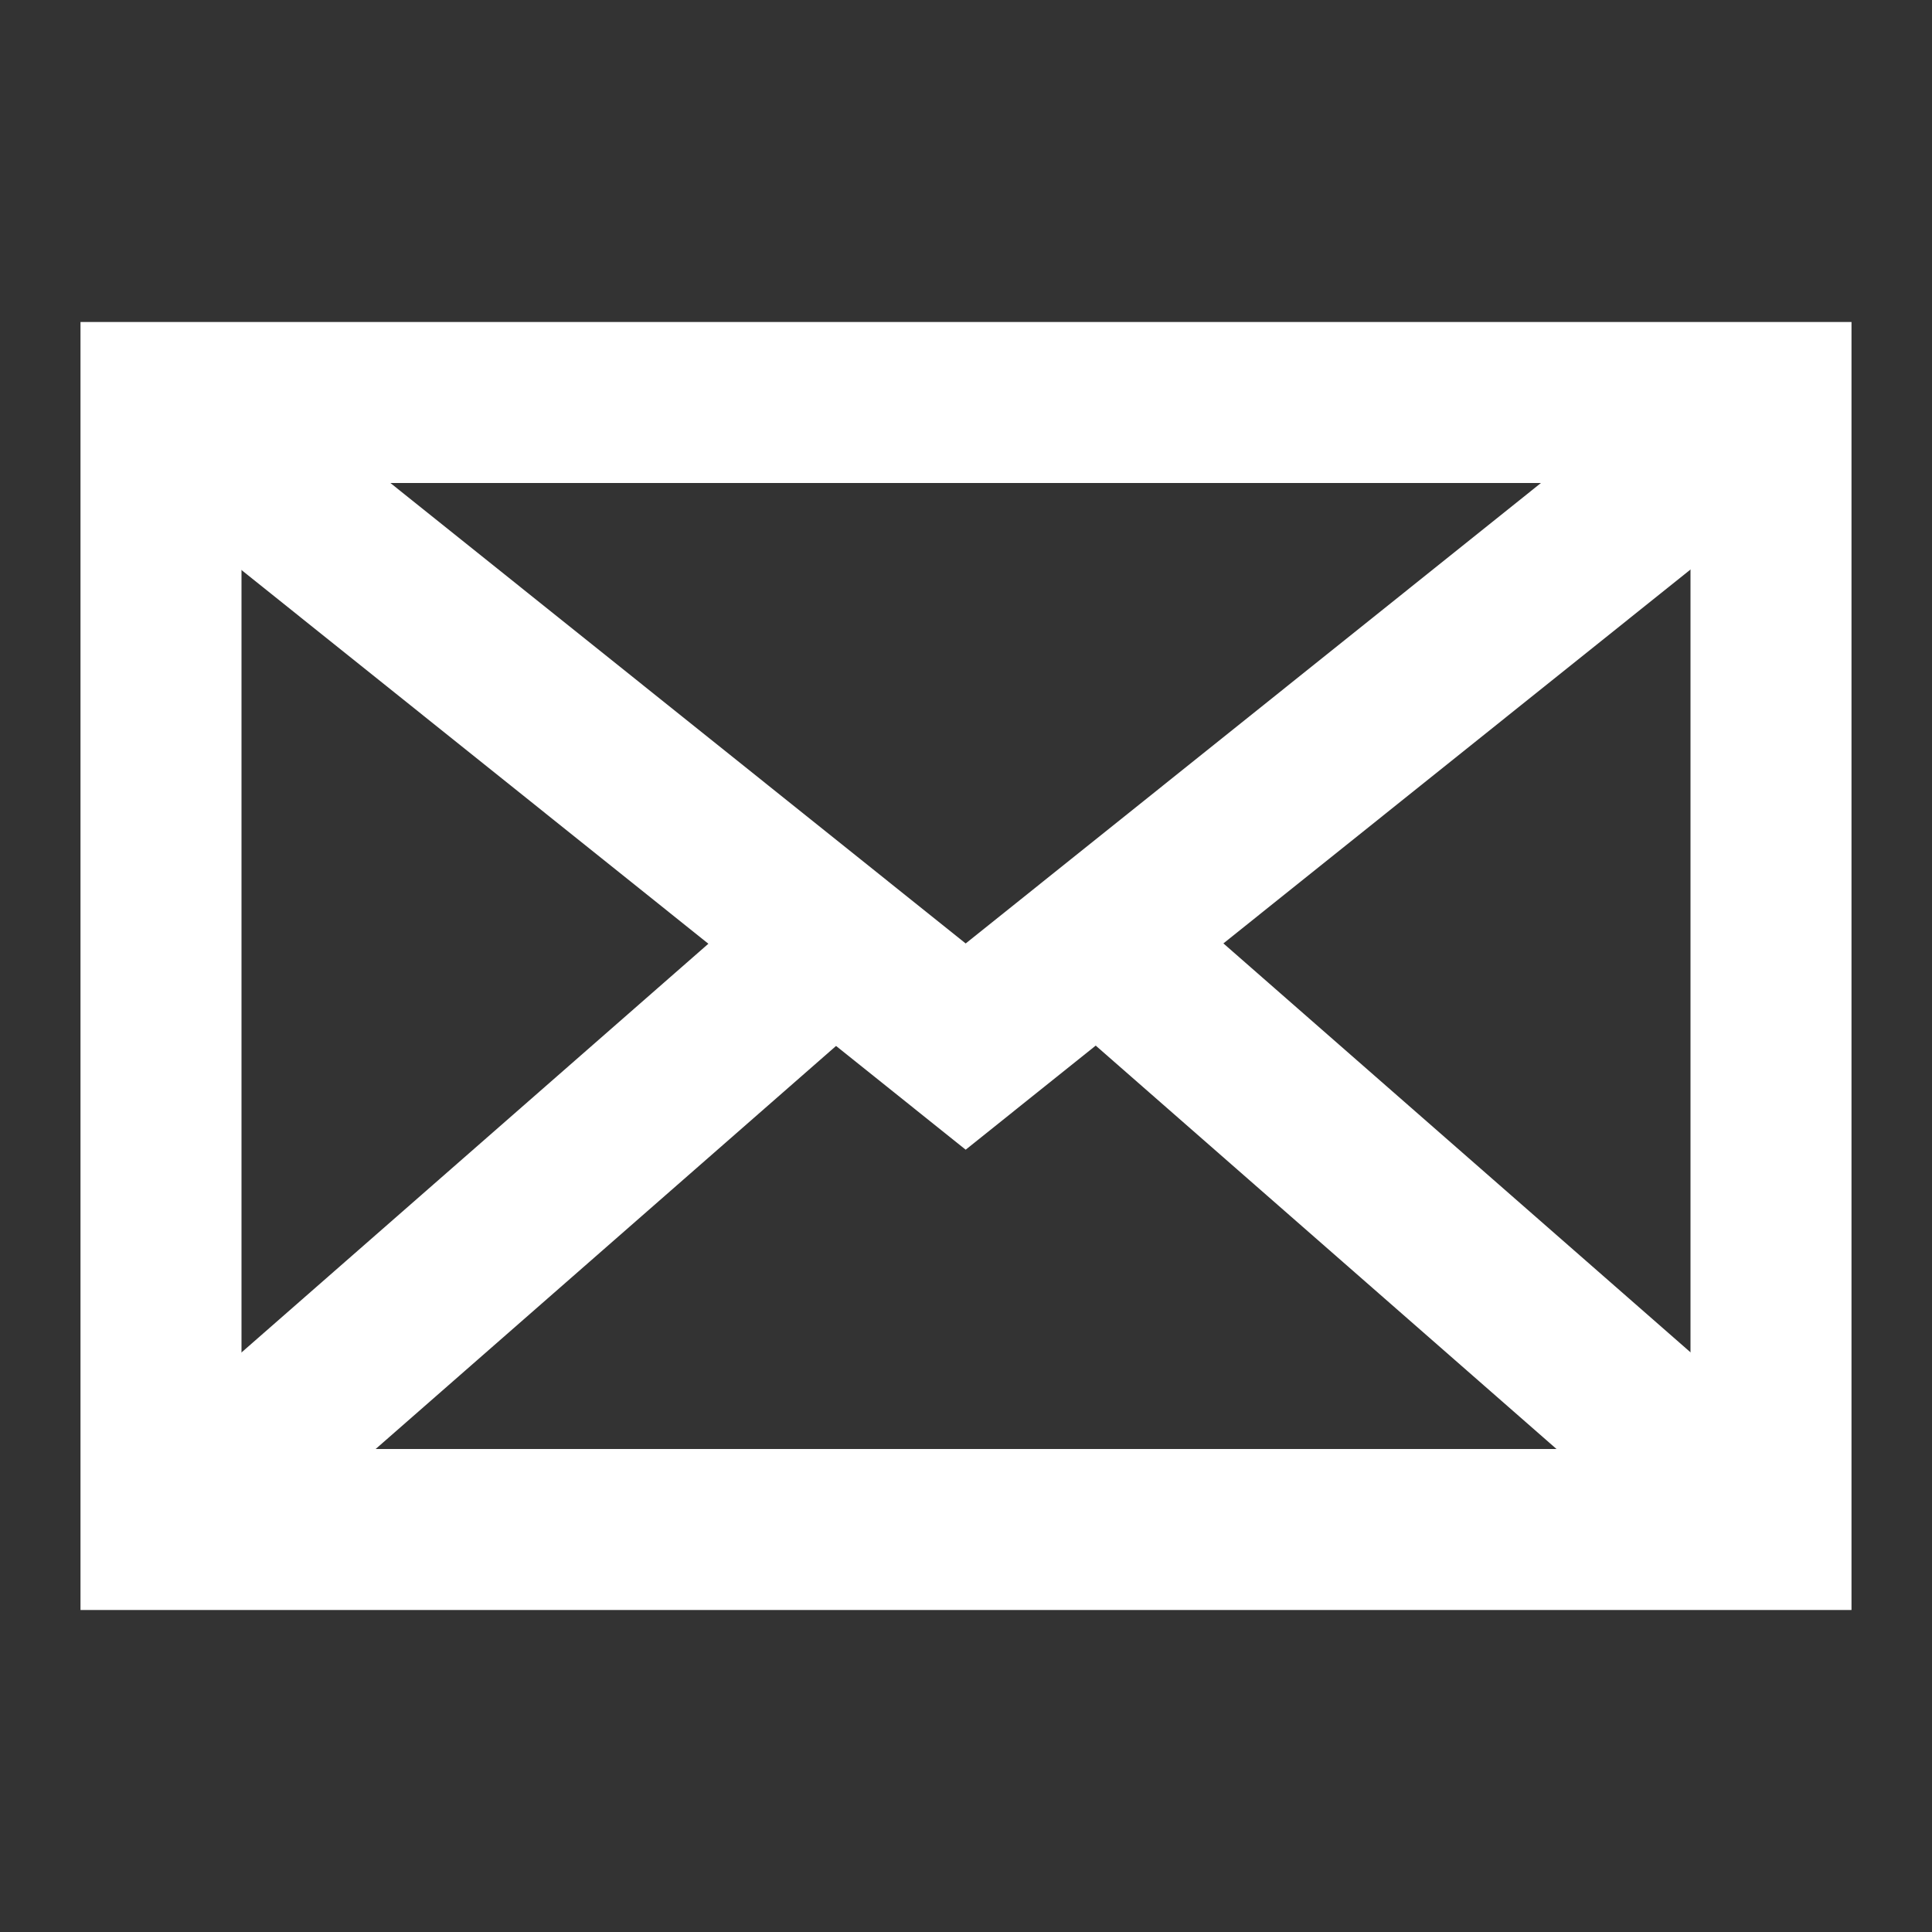
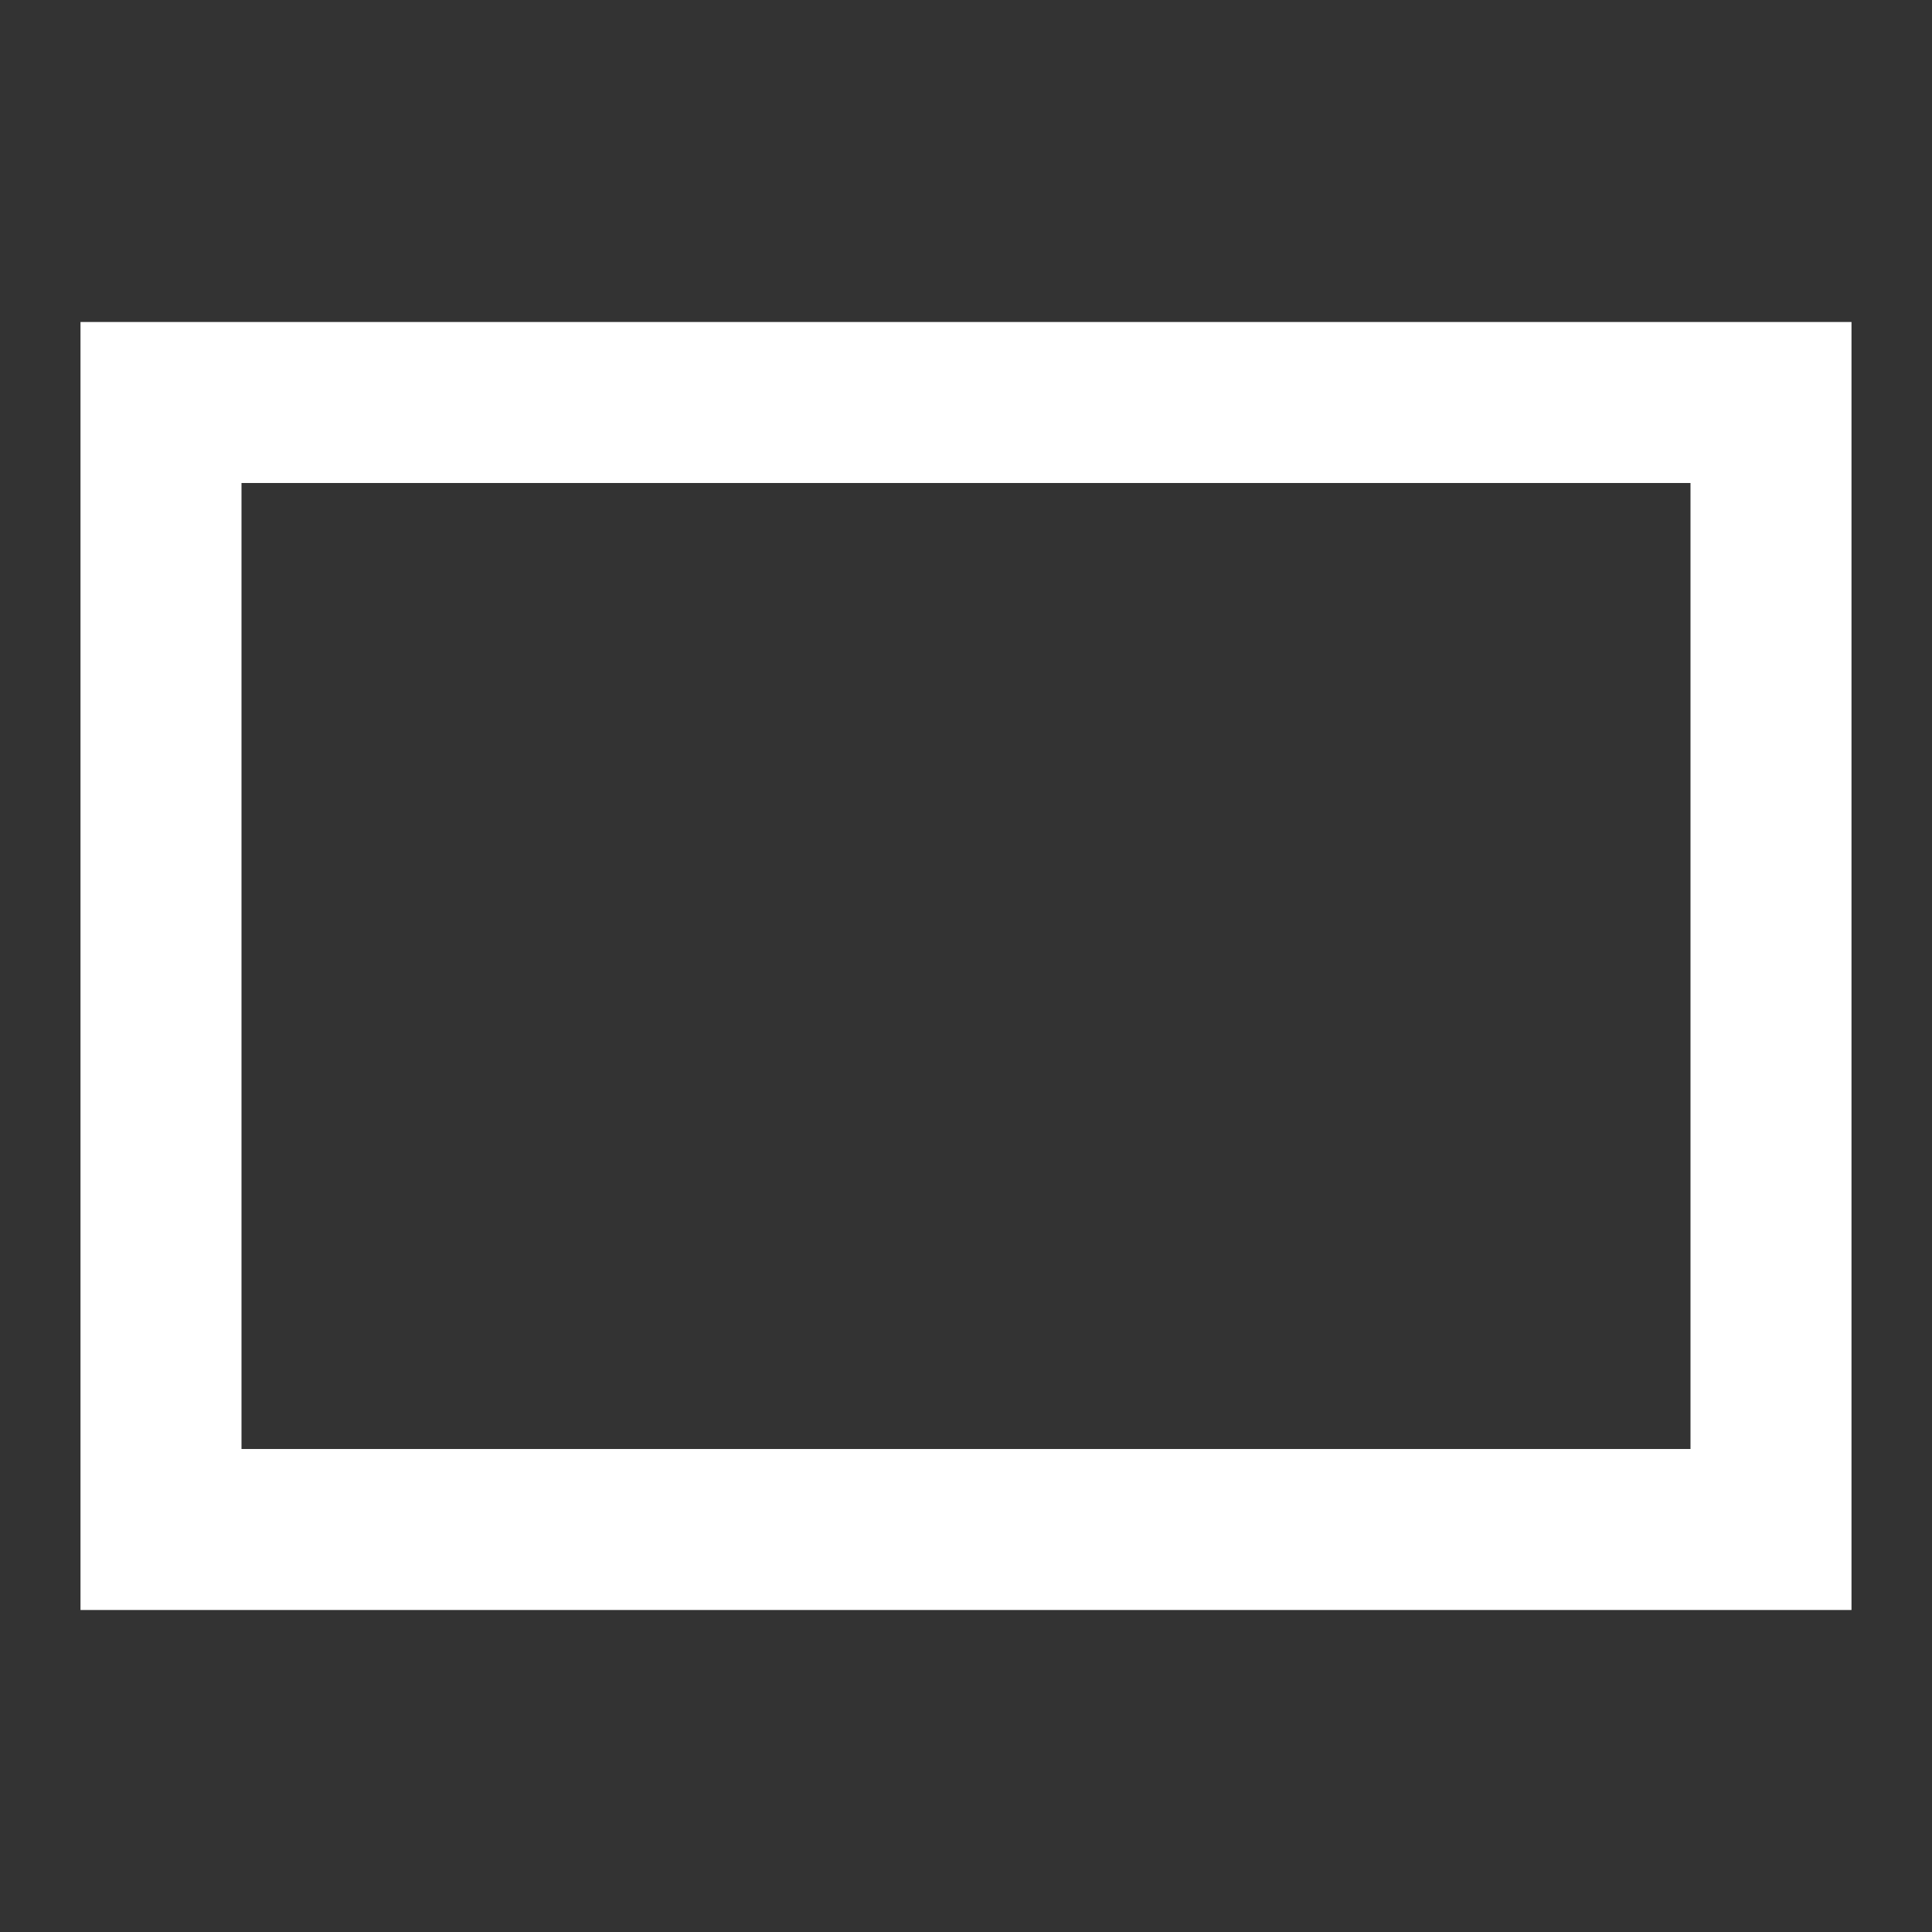
<svg xmlns="http://www.w3.org/2000/svg" height="24" viewBox="0 0 24 24" width="24">
  <rect x="0" y="0" width="24" height="24" fill="#333333" stroke="none" />
  <g fill="none" fill-rule="evenodd" stroke="#fff" stroke-width="2">
    <path d="m2 5h20v14h-20z" />
-     <path d="m10.002 12-7.996 7" />
-     <path d="m21.996 12-7.996 7" transform="matrix(-1 0 0 1 35.996 0)" />
-     <path d="m21.992 5c-6.664 5.334-9.996 8.001-9.996 8.001s-3.332-2.667-9.996-8.001" />
  </g>
</svg>